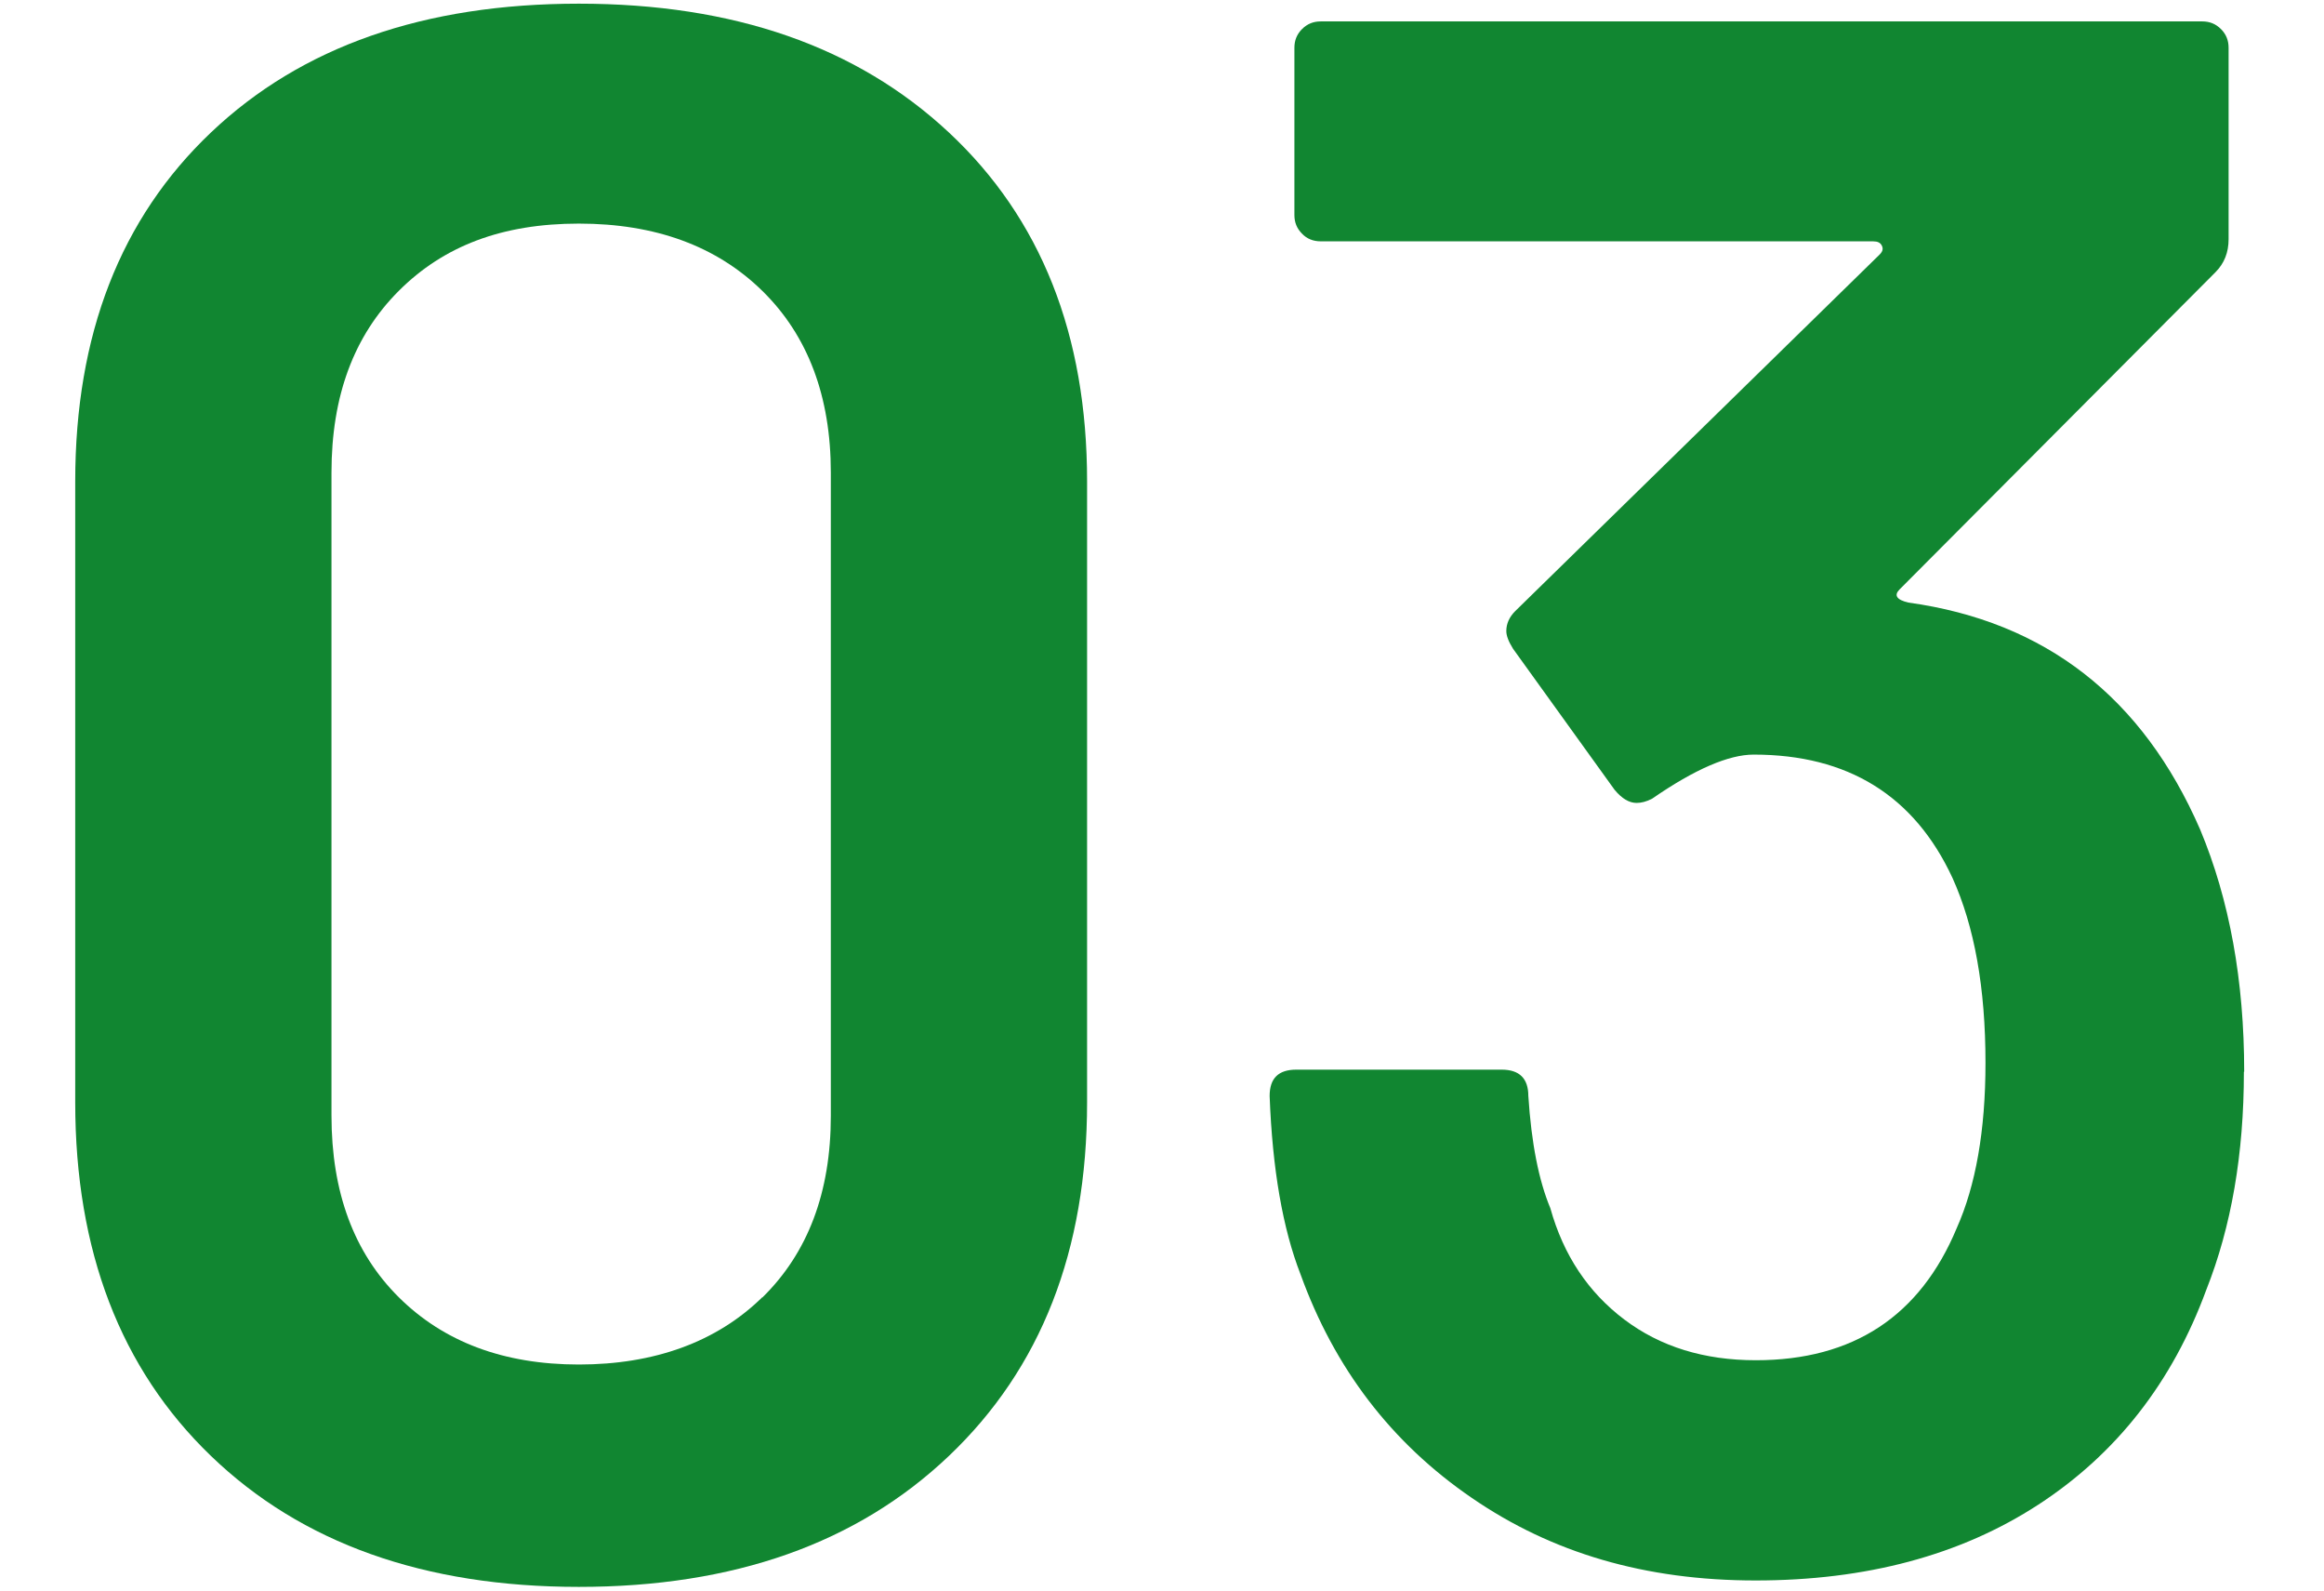
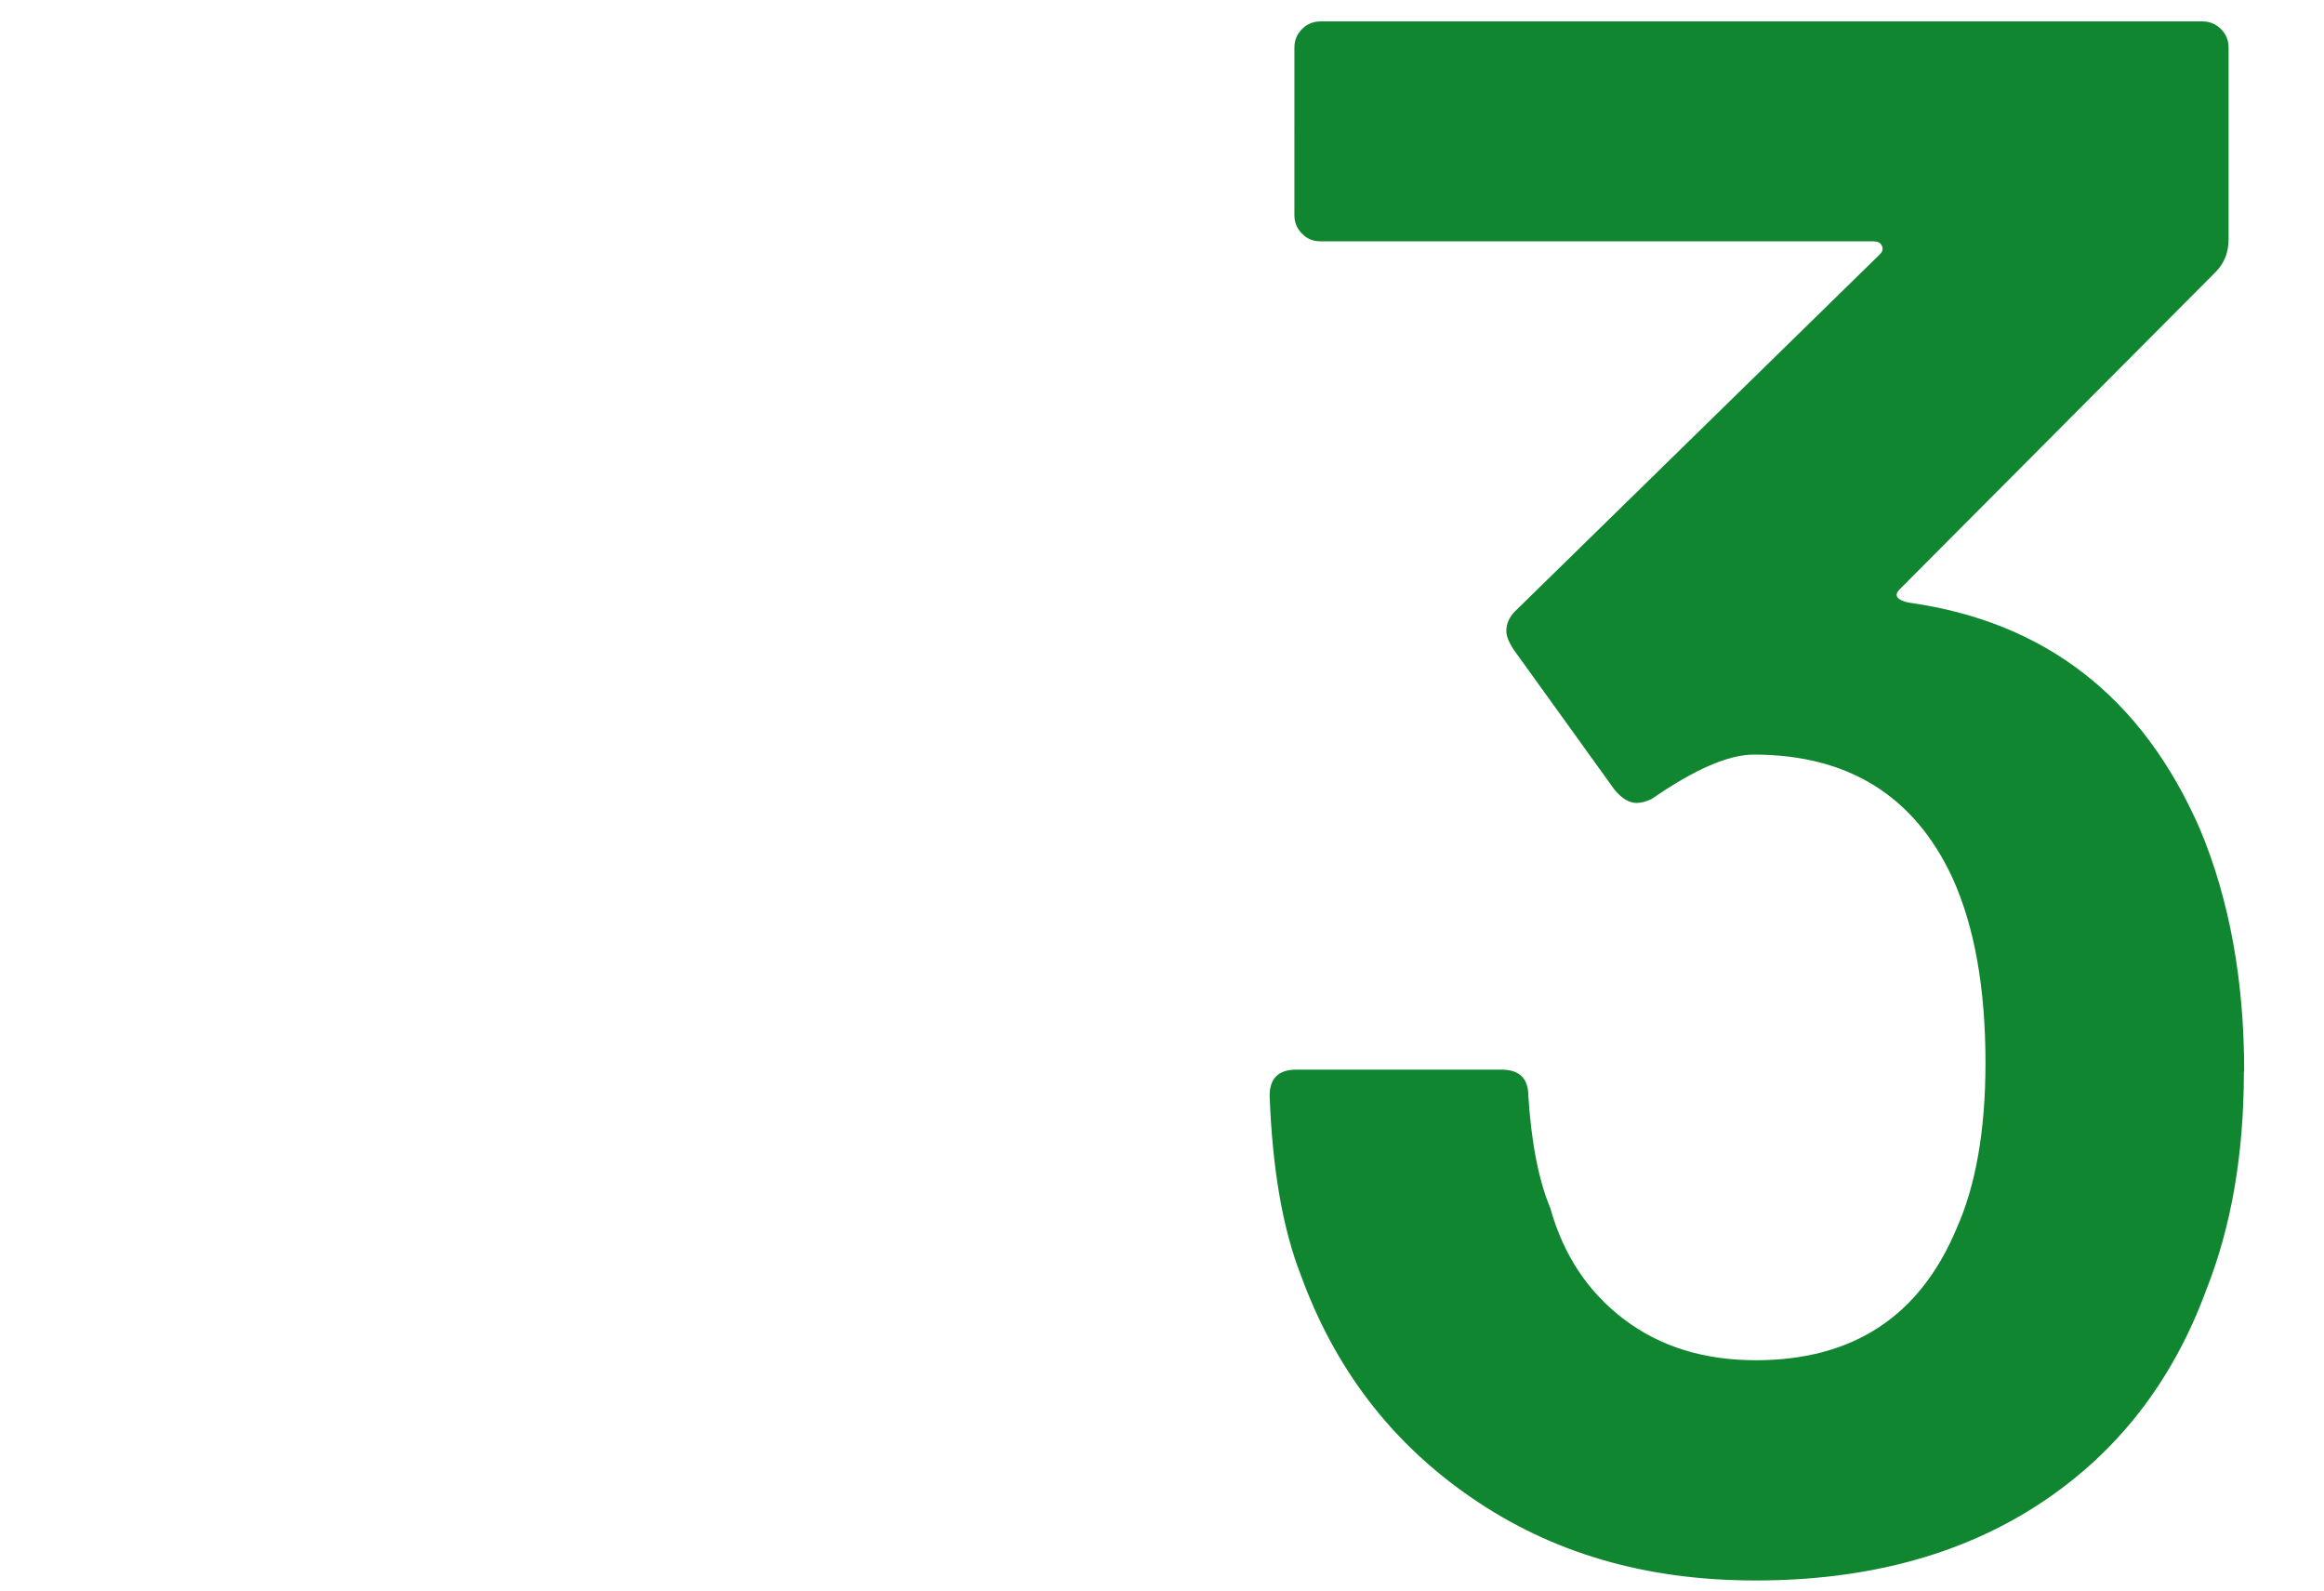
<svg xmlns="http://www.w3.org/2000/svg" id="_レイヤー_1" data-name=" レイヤー 1" width="76" height="52" viewBox="0 0 76 52">
  <defs>
    <style>
      .cls-1 {
        fill: #118631;
        stroke-width: 0px;
      }
    </style>
  </defs>
-   <path class="cls-1" d="m6.9,47.6c-2.96-2.85-4.44-6.71-4.44-11.56V15.74c0-4.8,1.48-8.6,4.44-11.41C9.86,1.52,13.87.12,18.93.12s9.09,1.4,12.1,4.21c3.01,2.81,4.52,6.61,4.52,11.41v20.3c0,4.85-1.51,8.7-4.52,11.56-3.01,2.86-7.04,4.28-12.1,4.28s-9.07-1.43-12.03-4.28h0Zm18.03-5.18c1.49-1.46,2.24-3.44,2.24-5.94V15.45c0-2.49-.75-4.48-2.24-5.94-1.49-1.46-3.49-2.2-6-2.2s-4.42.73-5.89,2.2c-1.47,1.47-2.2,3.44-2.2,5.94v21.02c0,2.5.73,4.48,2.2,5.94,1.47,1.46,3.43,2.2,5.89,2.2s4.5-.73,6-2.2Z" />
  <path class="cls-1" d="m73.38,35.04c0,2.69-.41,5.06-1.23,7.13-1.11,3.02-2.94,5.36-5.49,7.02-2.55,1.66-5.64,2.48-9.25,2.48s-6.66-.9-9.28-2.7c-2.63-1.8-4.49-4.24-5.6-7.31-.58-1.49-.92-3.43-1.01-5.83,0-.58.29-.86.87-.86h6.72c.58,0,.87.29.87.86.1,1.54.34,2.76.72,3.67.43,1.54,1.24,2.75,2.42,3.64,1.18.89,2.61,1.33,4.3,1.33,3.18,0,5.37-1.44,6.57-4.32.62-1.39.94-3.19.94-5.4,0-2.45-.36-4.46-1.08-6.05-1.25-2.69-3.42-4.03-6.5-4.03-.82,0-1.93.48-3.32,1.44-.19.1-.36.14-.51.14-.24,0-.48-.14-.72-.43l-3.32-4.61c-.15-.24-.22-.43-.22-.58,0-.24.1-.46.29-.65l11.92-11.66c.1-.1.12-.19.07-.29-.05-.1-.14-.14-.29-.14h-18.06c-.24,0-.45-.08-.61-.25-.17-.17-.25-.37-.25-.61V1.56c0-.24.08-.44.25-.61.17-.17.37-.25.61-.25h28.83c.24,0,.44.08.61.25.17.17.25.37.25.61v6.26c0,.43-.14.79-.43,1.08l-10.33,10.37c-.19.19-.1.34.29.43,4.48.62,7.66,3.1,9.54,7.42.96,2.3,1.44,4.94,1.44,7.92h0Z" />
</svg>